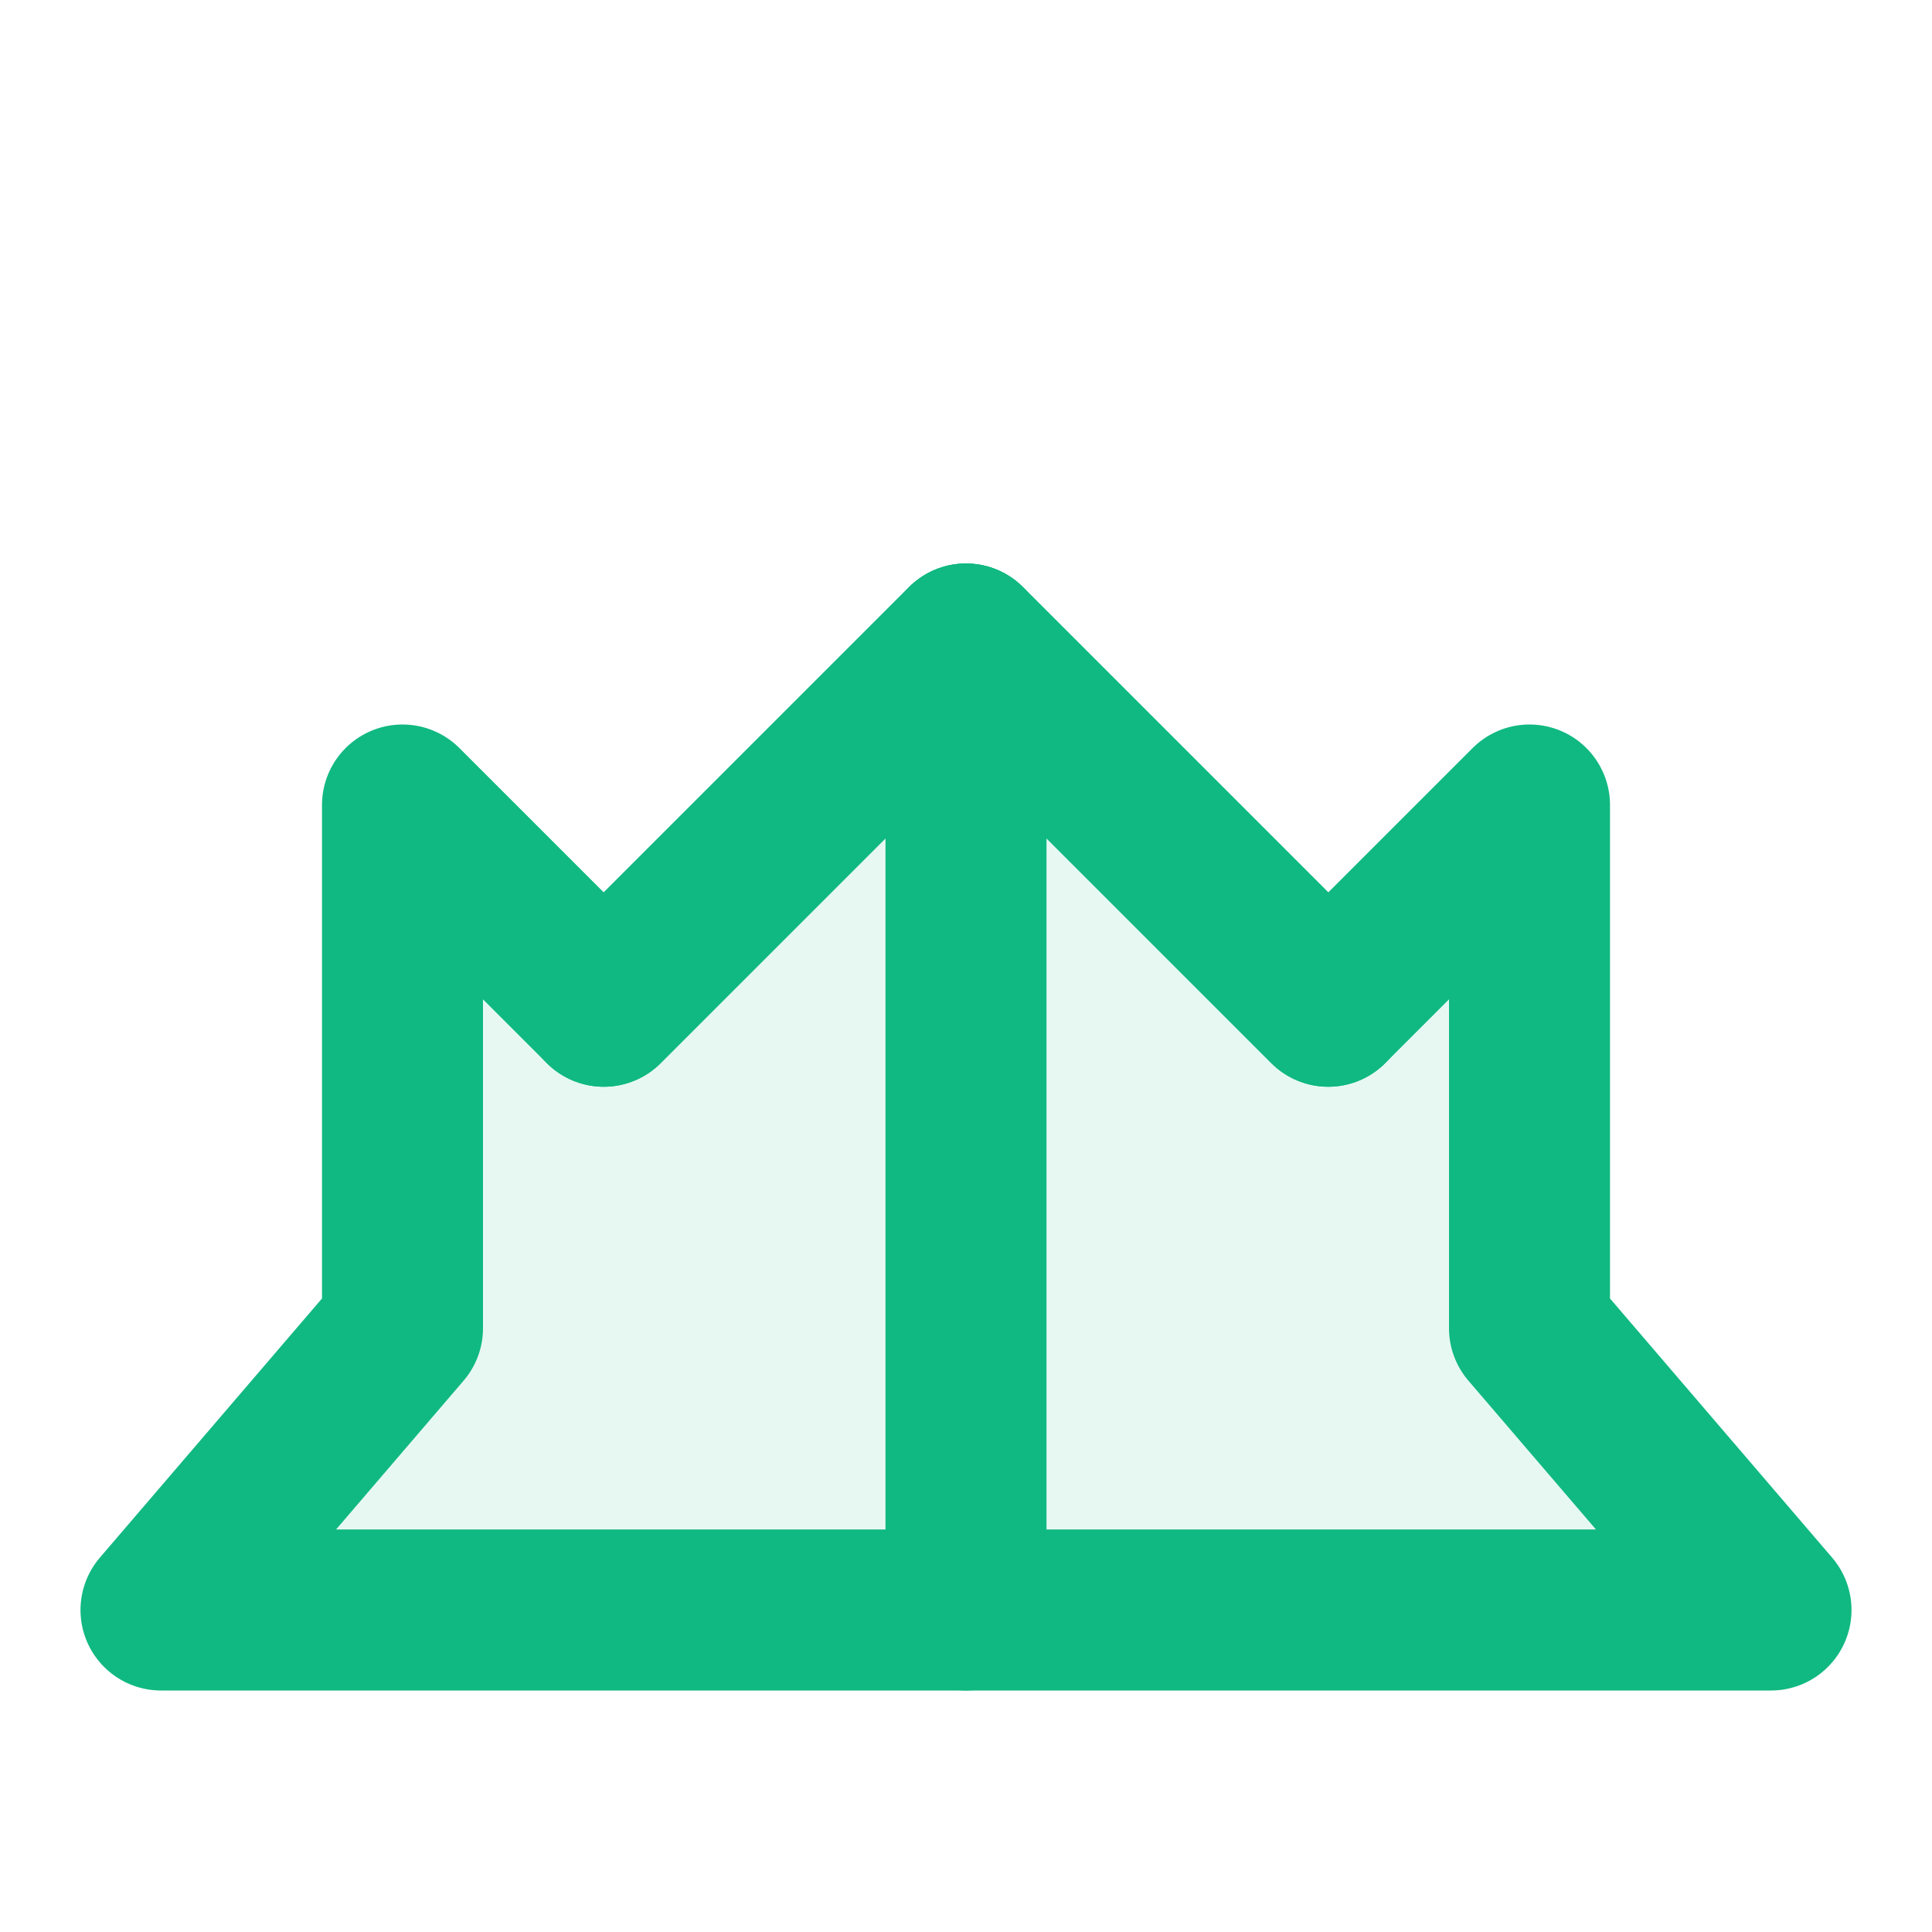
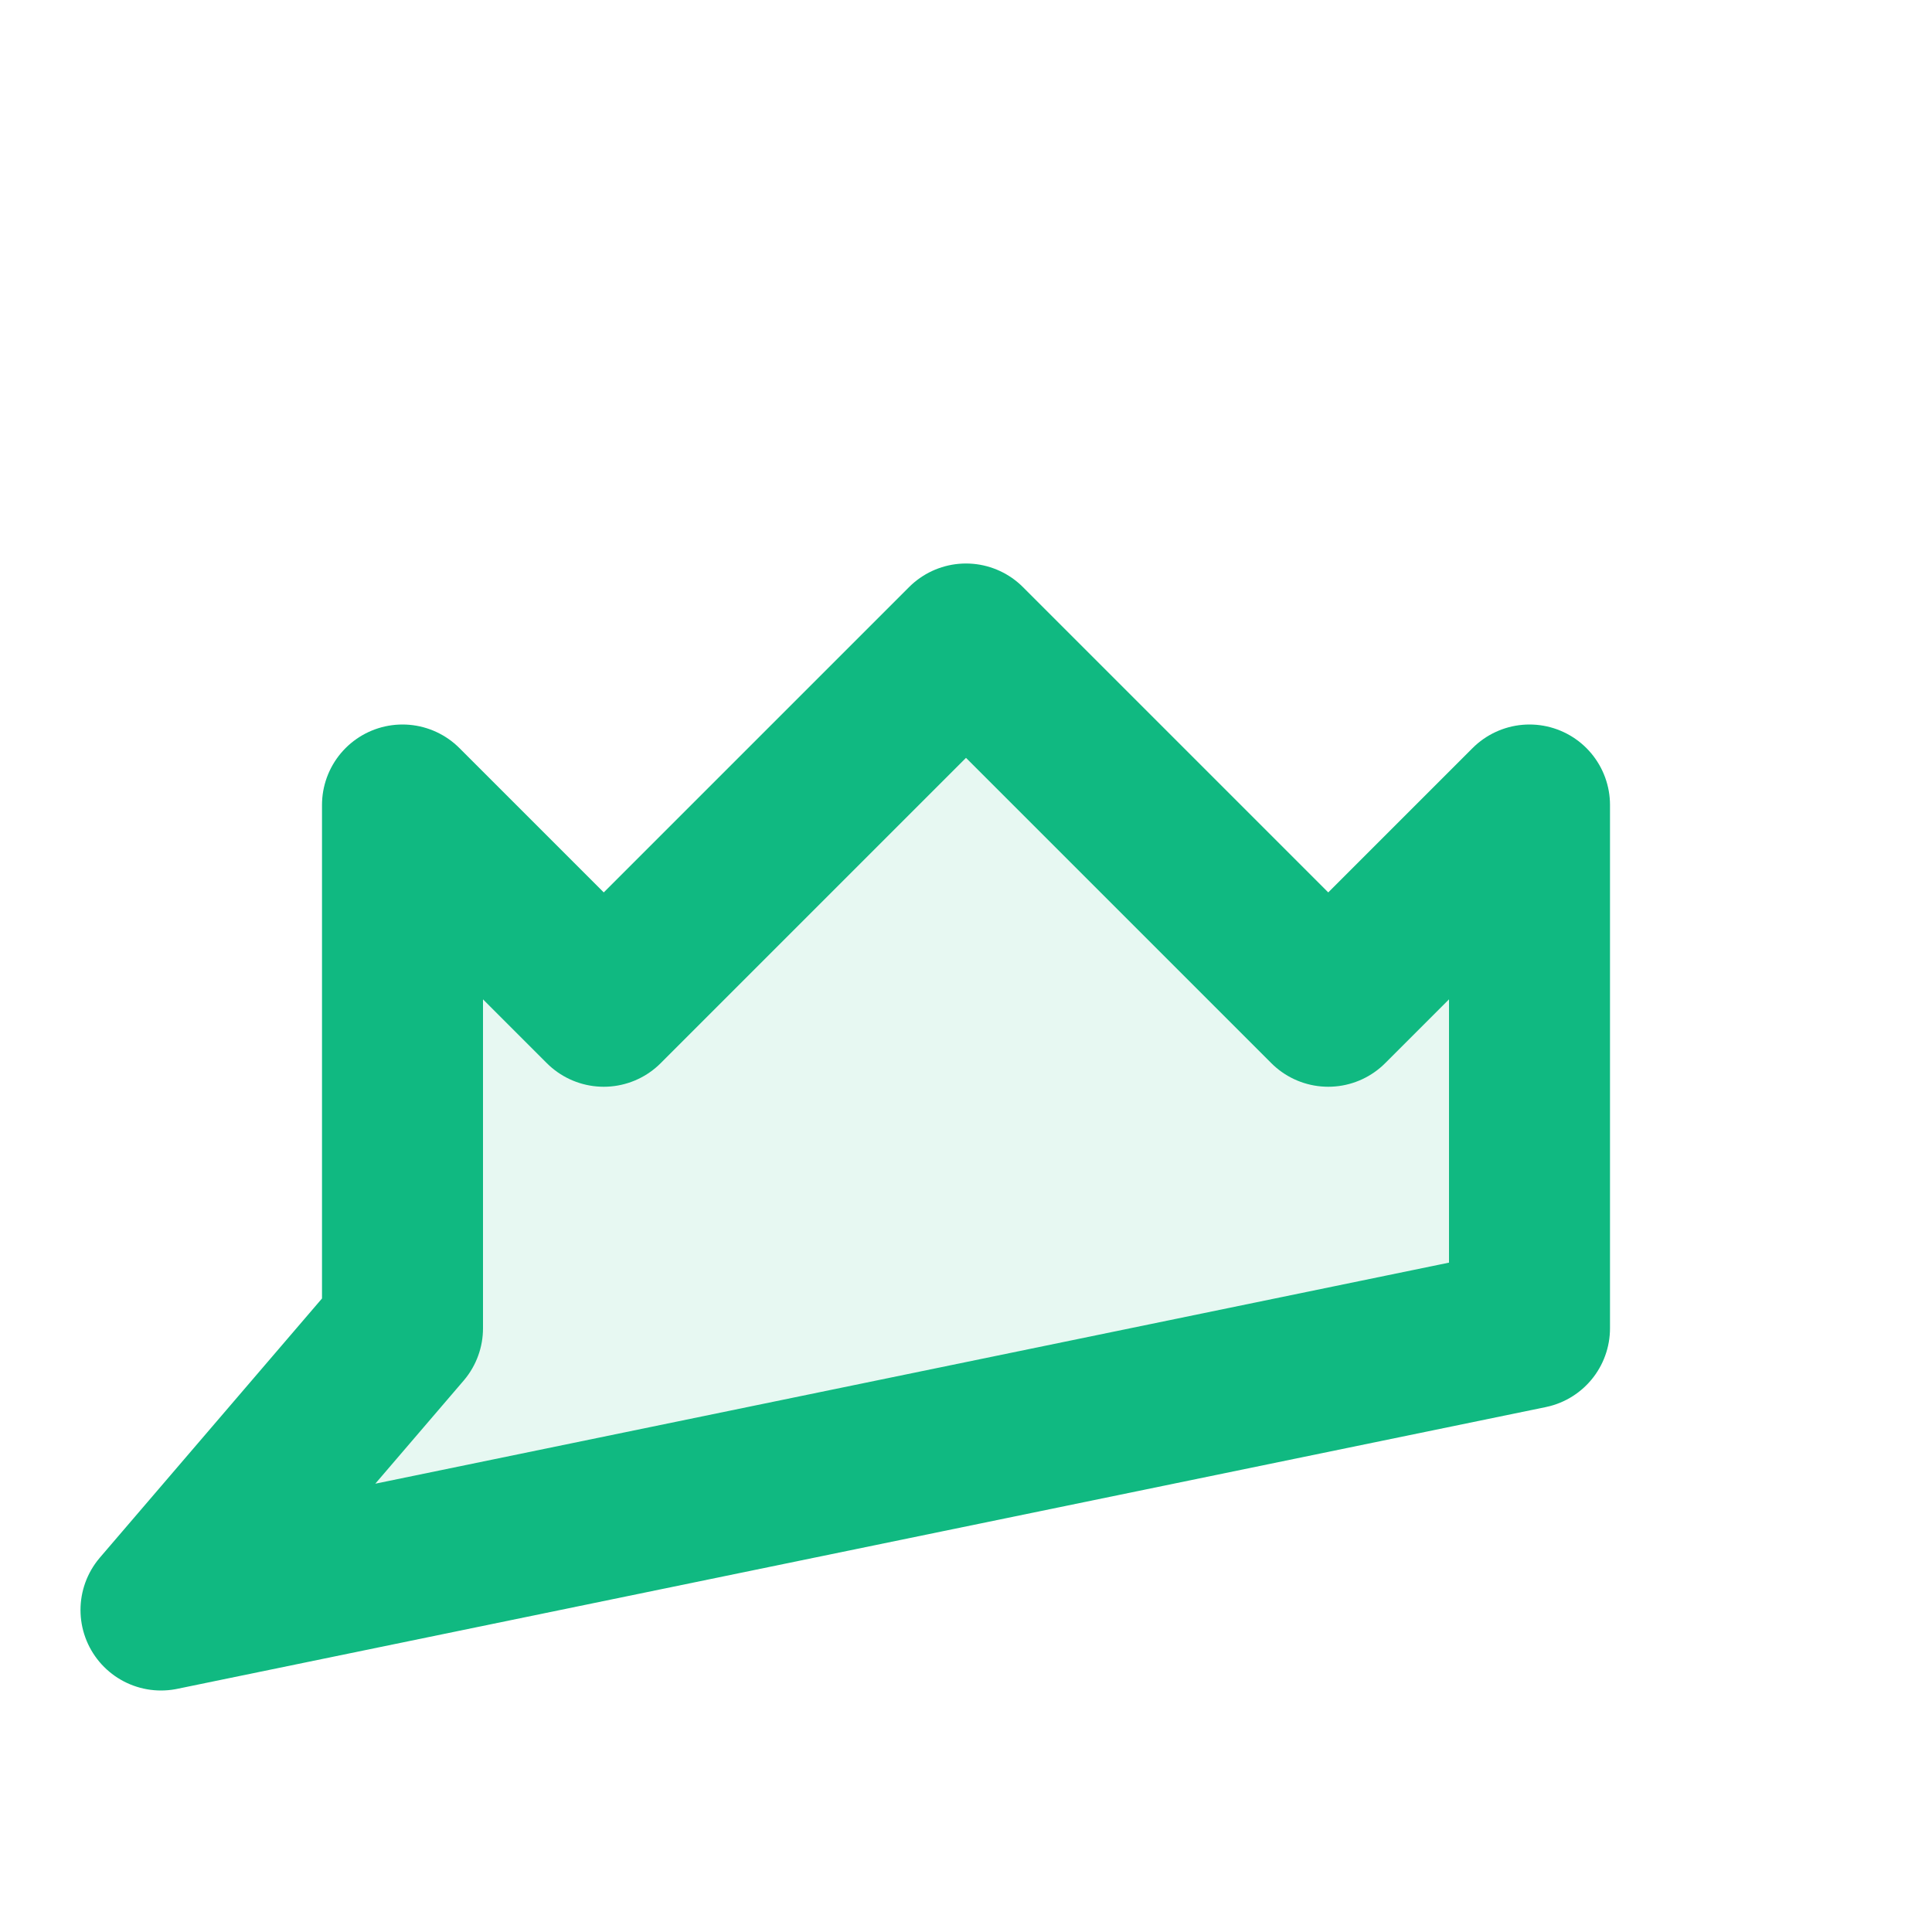
<svg xmlns="http://www.w3.org/2000/svg" width="32" height="32" viewBox="0 0 24 24" fill="none">
-   <path d="m2 20 3-3.5V10l2.5 2.5L12 8l4.5 4.5L19 10v6.5L22 20Z" stroke="#10b981" stroke-width="2" stroke-linecap="round" stroke-linejoin="round" fill="#10b981" fill-opacity="0.1" />
-   <path d="M12 8v12" stroke="#10b981" stroke-width="2" stroke-linecap="round" />
-   <path d="m7.5 12.5 4.5-4.5 4.5 4.5" stroke="#10b981" stroke-width="2" stroke-linecap="round" stroke-linejoin="round" />
+   <path d="m2 20 3-3.5V10l2.5 2.5L12 8l4.5 4.5L19 10v6.5Z" stroke="#10b981" stroke-width="2" stroke-linecap="round" stroke-linejoin="round" fill="#10b981" fill-opacity="0.1" />
</svg>